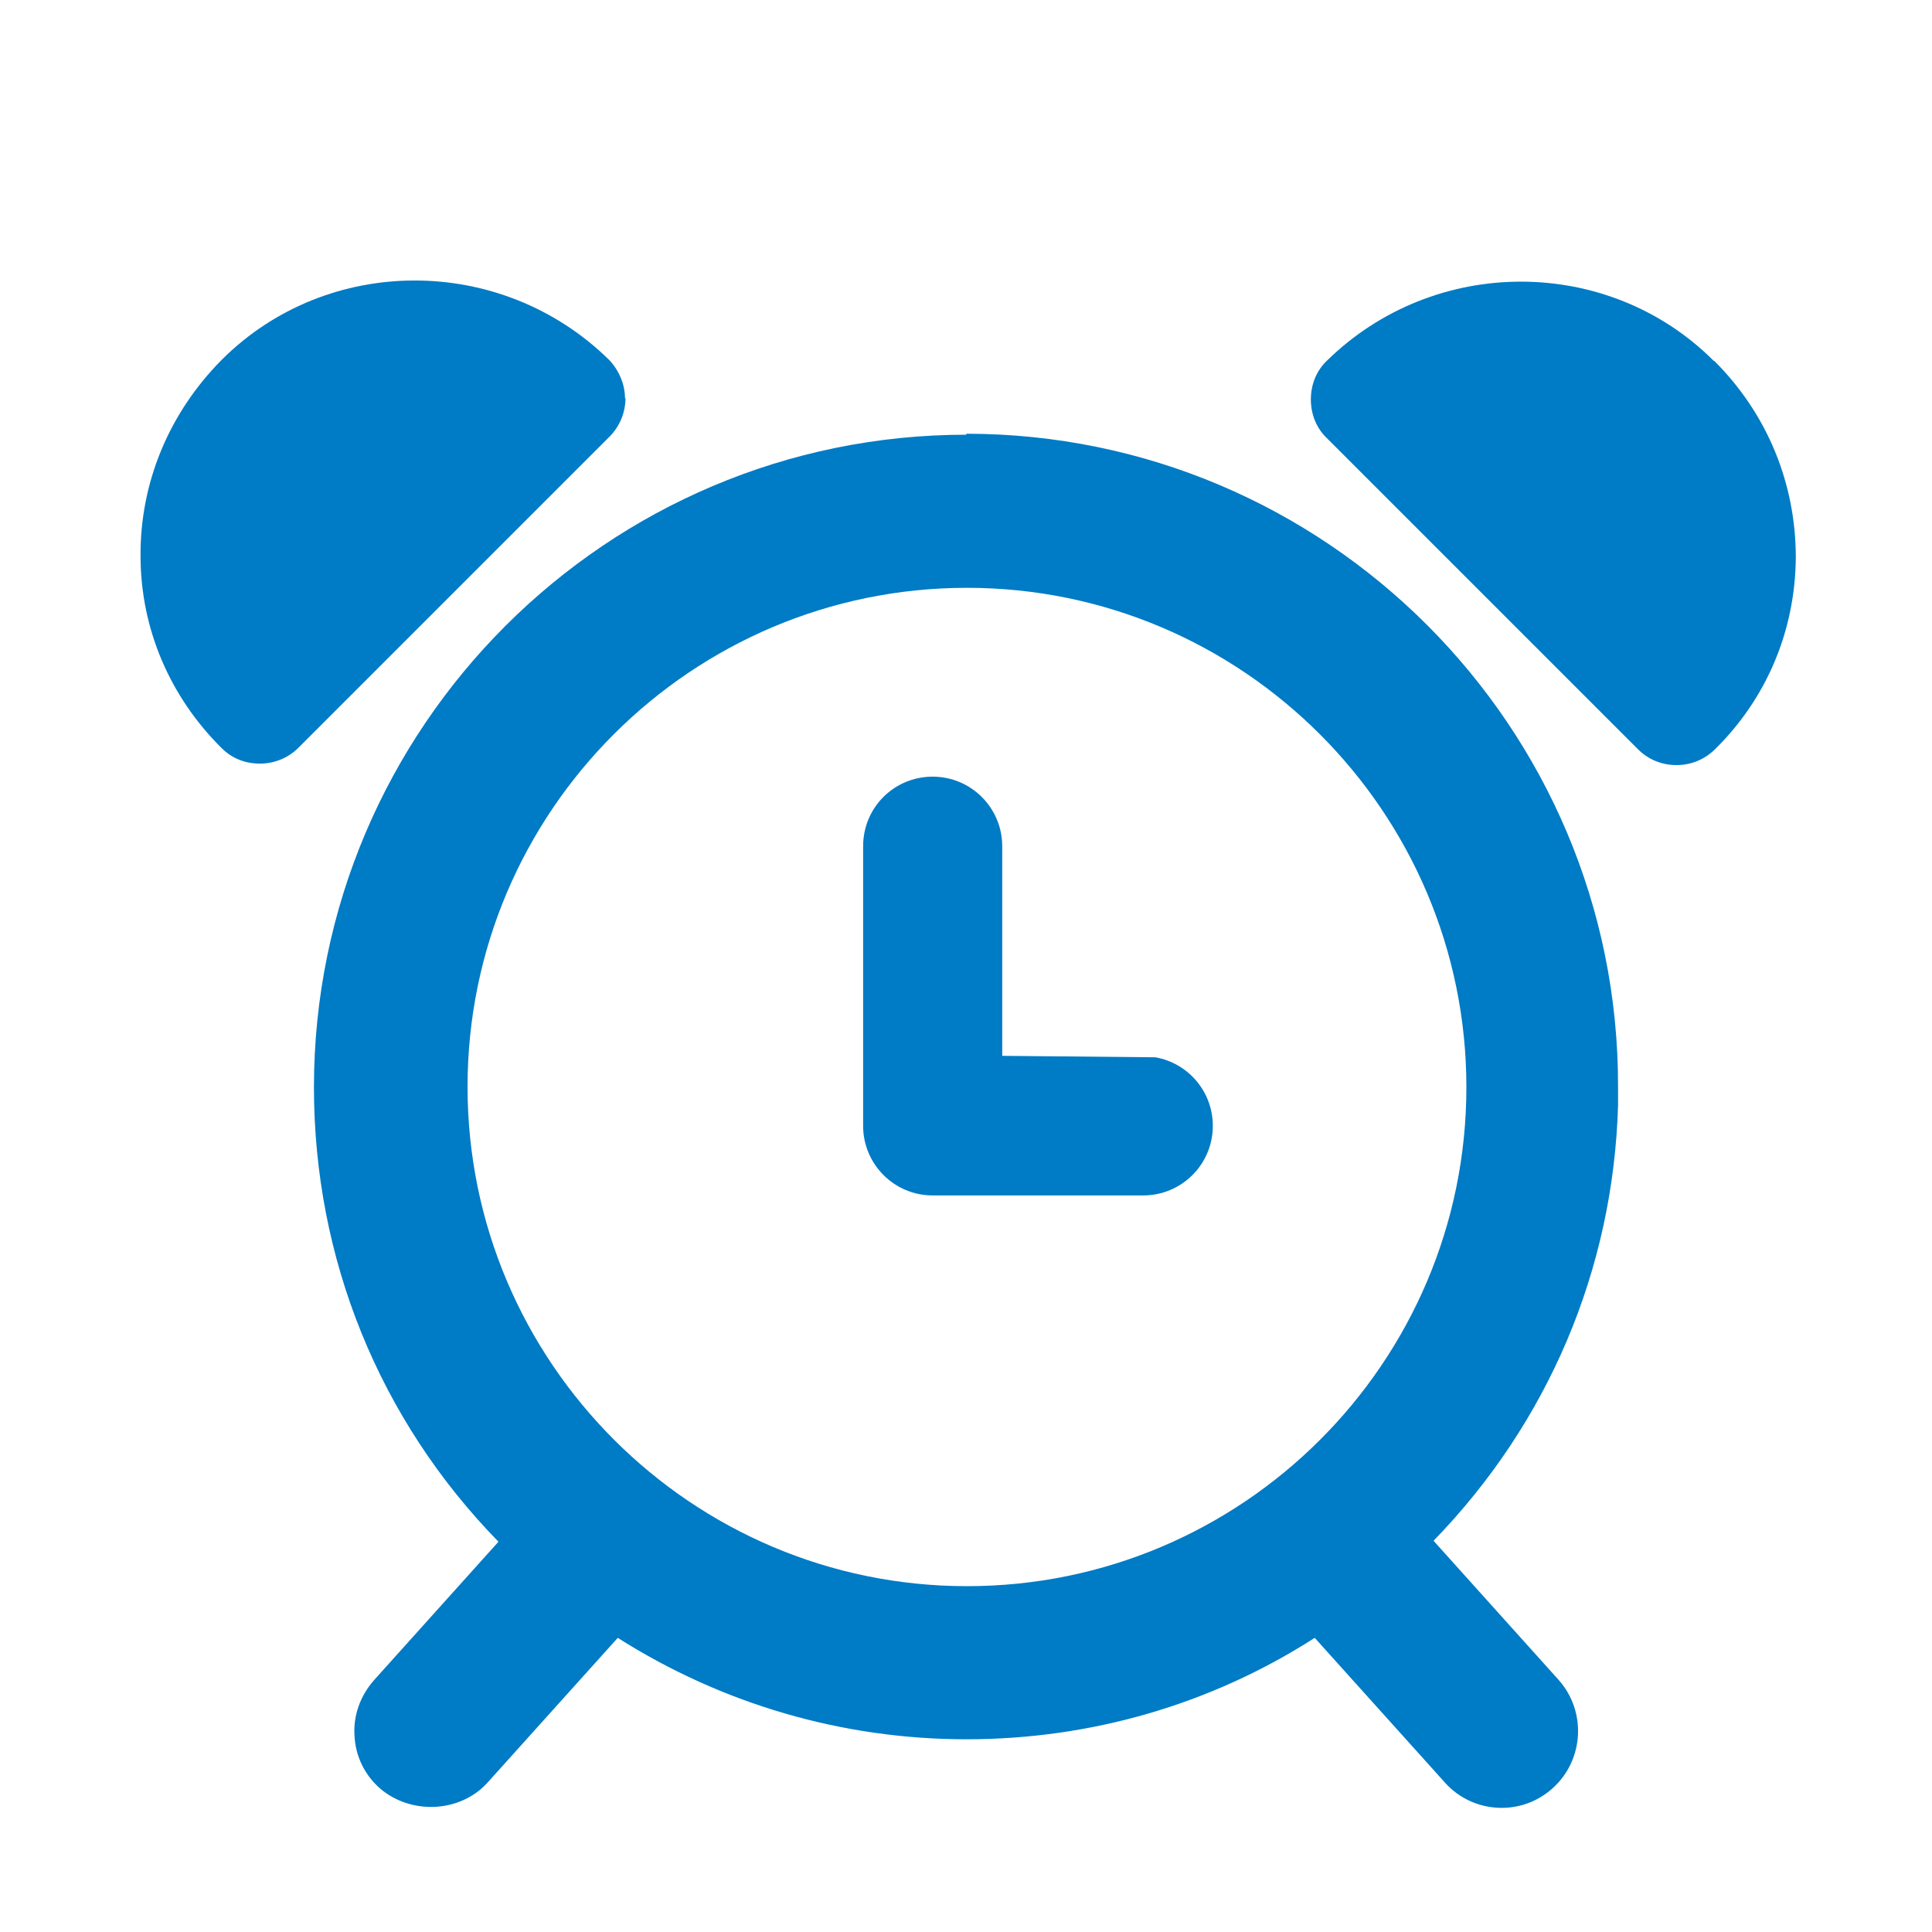
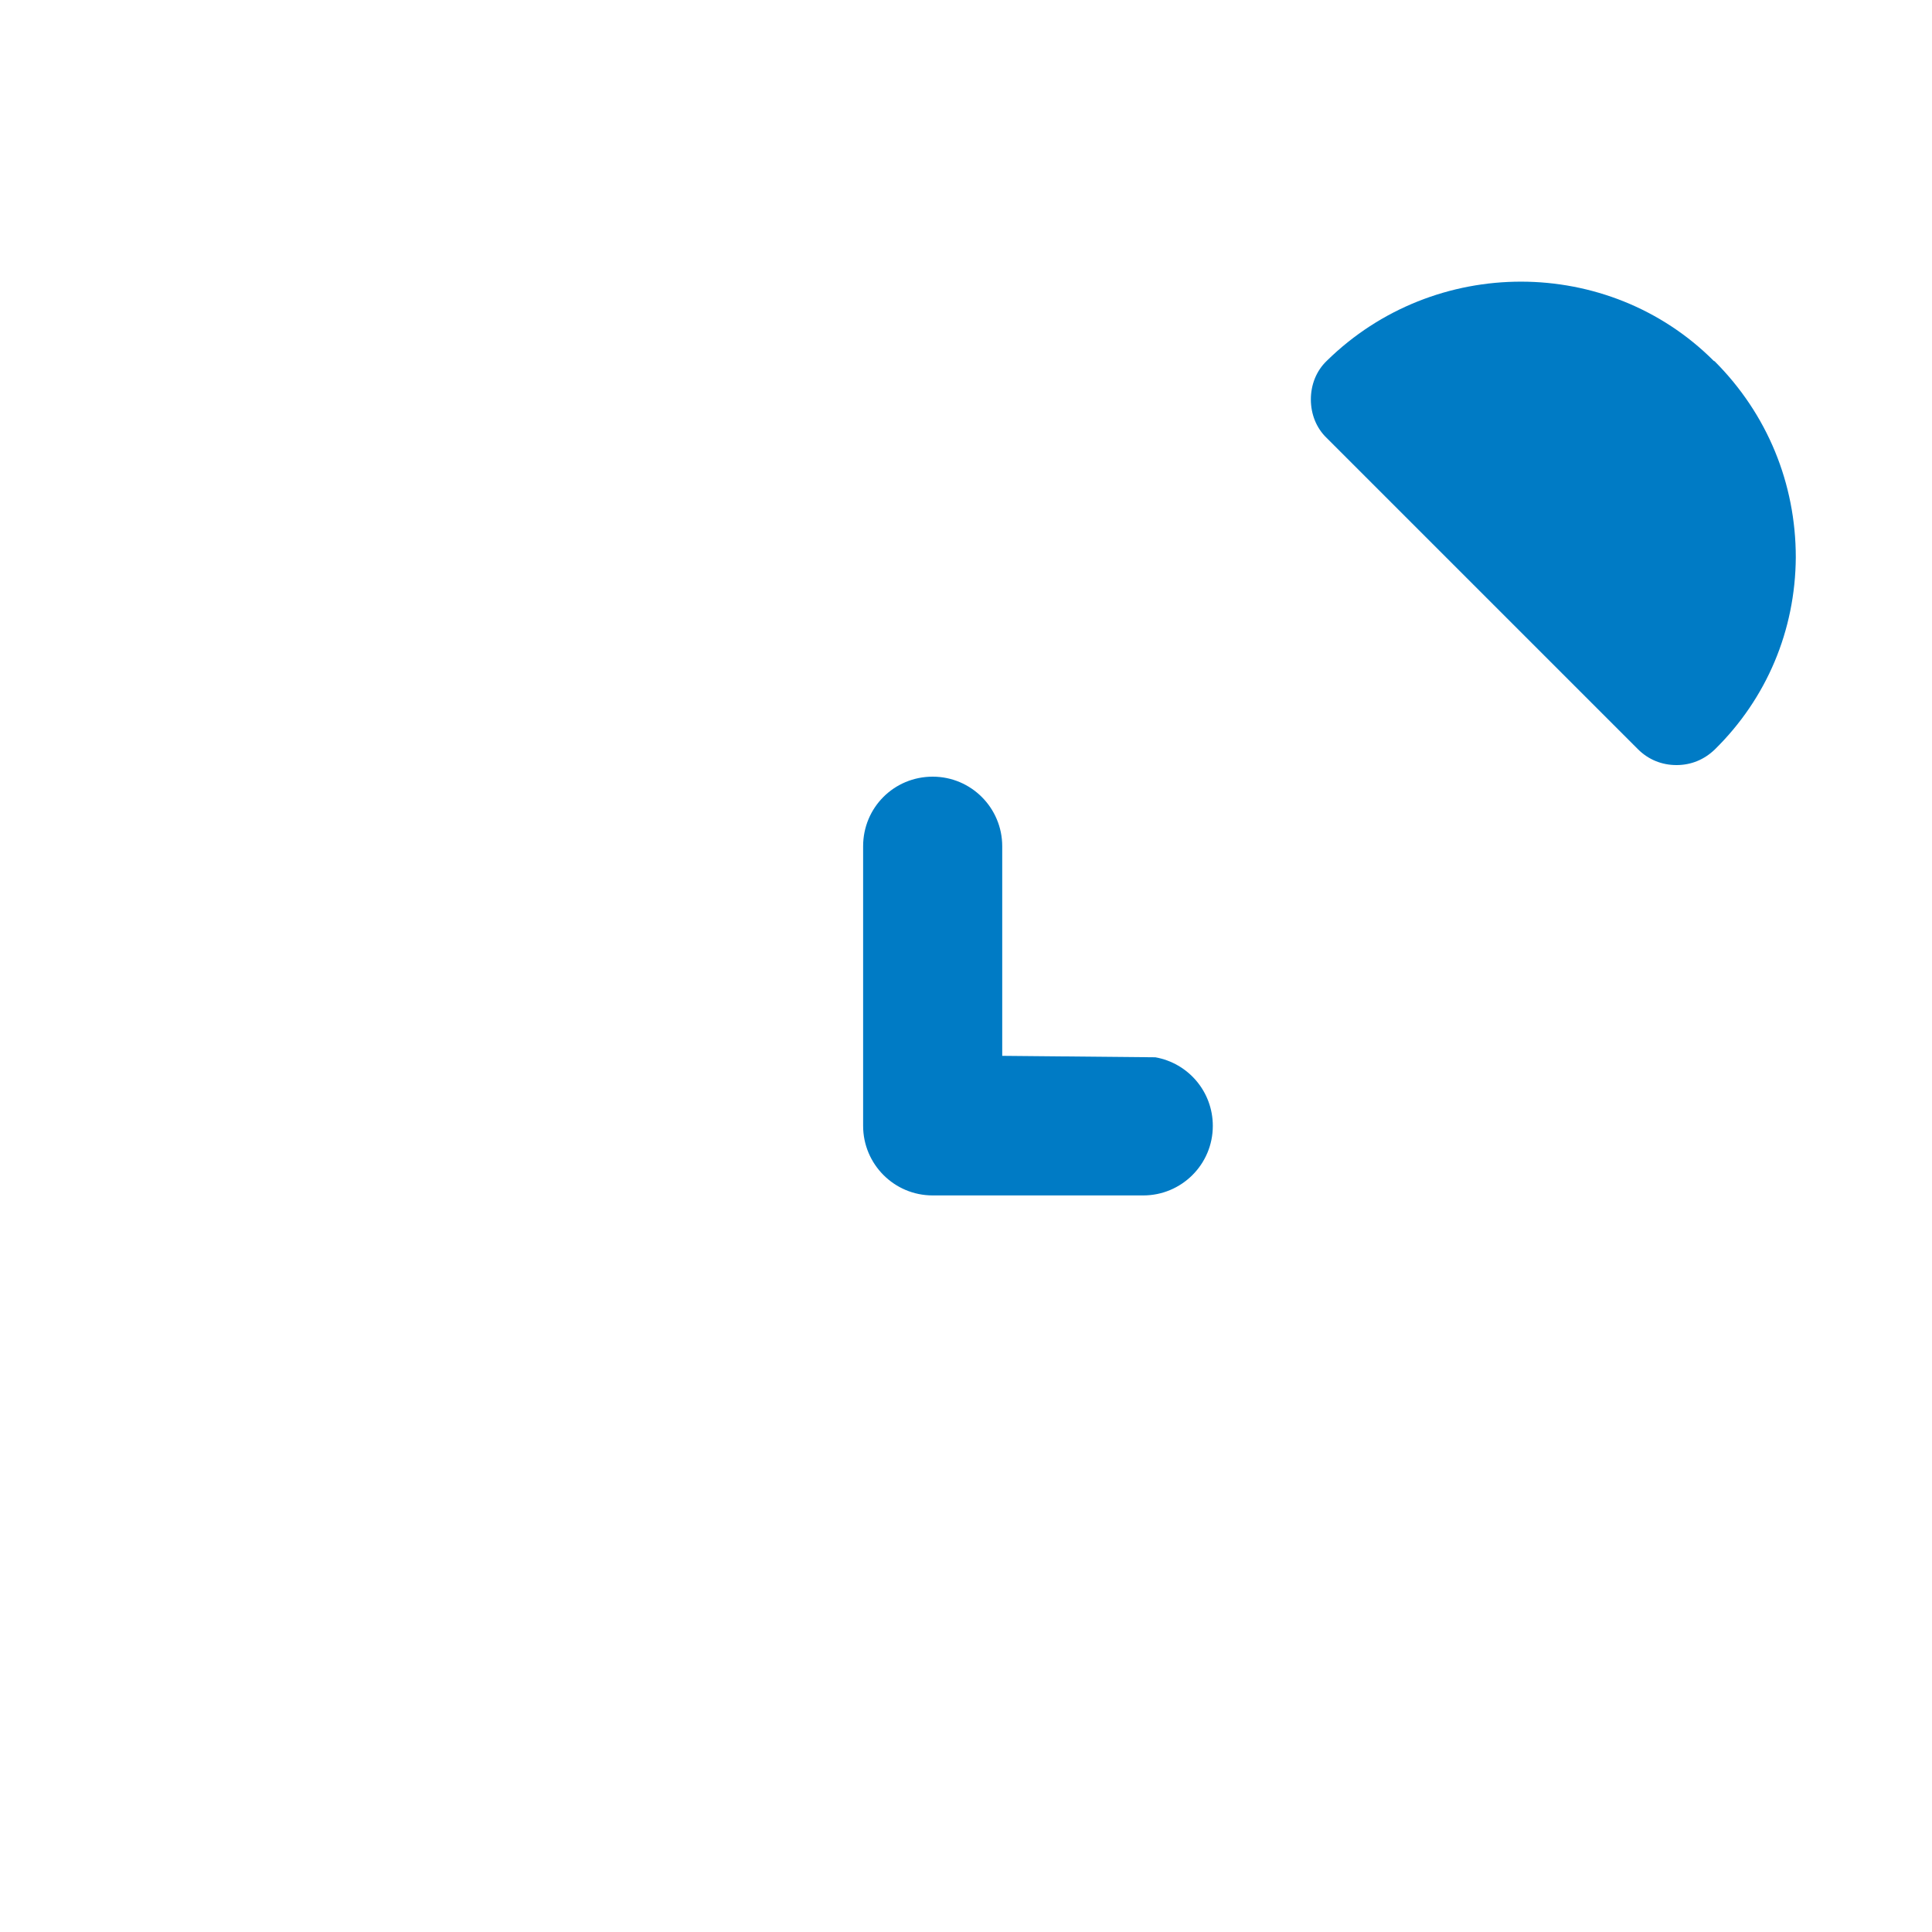
<svg xmlns="http://www.w3.org/2000/svg" id="Capa_1" data-name="Capa 1" viewBox="0 0 40 40">
  <defs>
    <style>
      .cls-1 {
        fill: #007bc5;
      }

      .cls-2 {
        fill: none;
      }
    </style>
  </defs>
  <g>
-     <path class="cls-1" d="M20.01,9c-7.45,0-13.51,6.06-13.51,13.51,0,3.55,1.35,6.88,3.82,9.41l-2.58,2.87c-.28.32-.43.73-.4,1.15.02.42.21.81.53,1.09.66.56,1.68.49,2.23-.13l2.69-2.99c2.16,1.37,4.65,2.1,7.22,2.1s5.06-.72,7.21-2.1l2.69,2.99c.3.34.73.53,1.18.53.39,0,.76-.14,1.06-.41.65-.59.7-1.6.11-2.25l-2.58-2.87c2.37-2.44,3.72-5.61,3.82-9.01v-.4c.01-7.45-6.05-13.51-13.5-13.51ZM20.02,32.84c-5.7,0-10.34-4.64-10.34-10.34s4.64-10.33,10.34-10.33,10.34,4.64,10.34,10.34-4.64,10.33-10.34,10.33Z" />
    <path class="cls-1" d="M23.92,21.89l-3.17-.03v-4.34c0-.79-.64-1.44-1.44-1.44s-1.44.64-1.44,1.44v5.79c0,.79.64,1.44,1.44,1.44h4.36c.79,0,1.44-.64,1.44-1.44,0-.71-.51-1.3-1.19-1.42Z" />
-     <path class="cls-1" d="M12.94,8.25h0c0-.3-.13-.59-.33-.8-2.23-2.19-5.83-2.19-8.02,0-1.09,1.1-1.69,2.54-1.68,4.06,0,1.51.61,2.92,1.68,3.98.22.22.5.32.79.32s.58-.11.8-.33l6.44-6.44c.21-.21.33-.5.33-.8Z" />
    <path class="cls-1" d="M35.48,7.47h0c-2.18-2.18-5.78-2.19-8.01,0-.22.21-.33.5-.33.8s.11.59.33.8l6.44,6.44c.22.22.5.33.8.33s.57-.11.79-.32c1.08-1.06,1.67-2.47,1.68-3.98,0-1.53-.59-2.97-1.68-4.06Z" />
  </g>
  <rect class="cls-2" width="40" height="40" />
</svg>